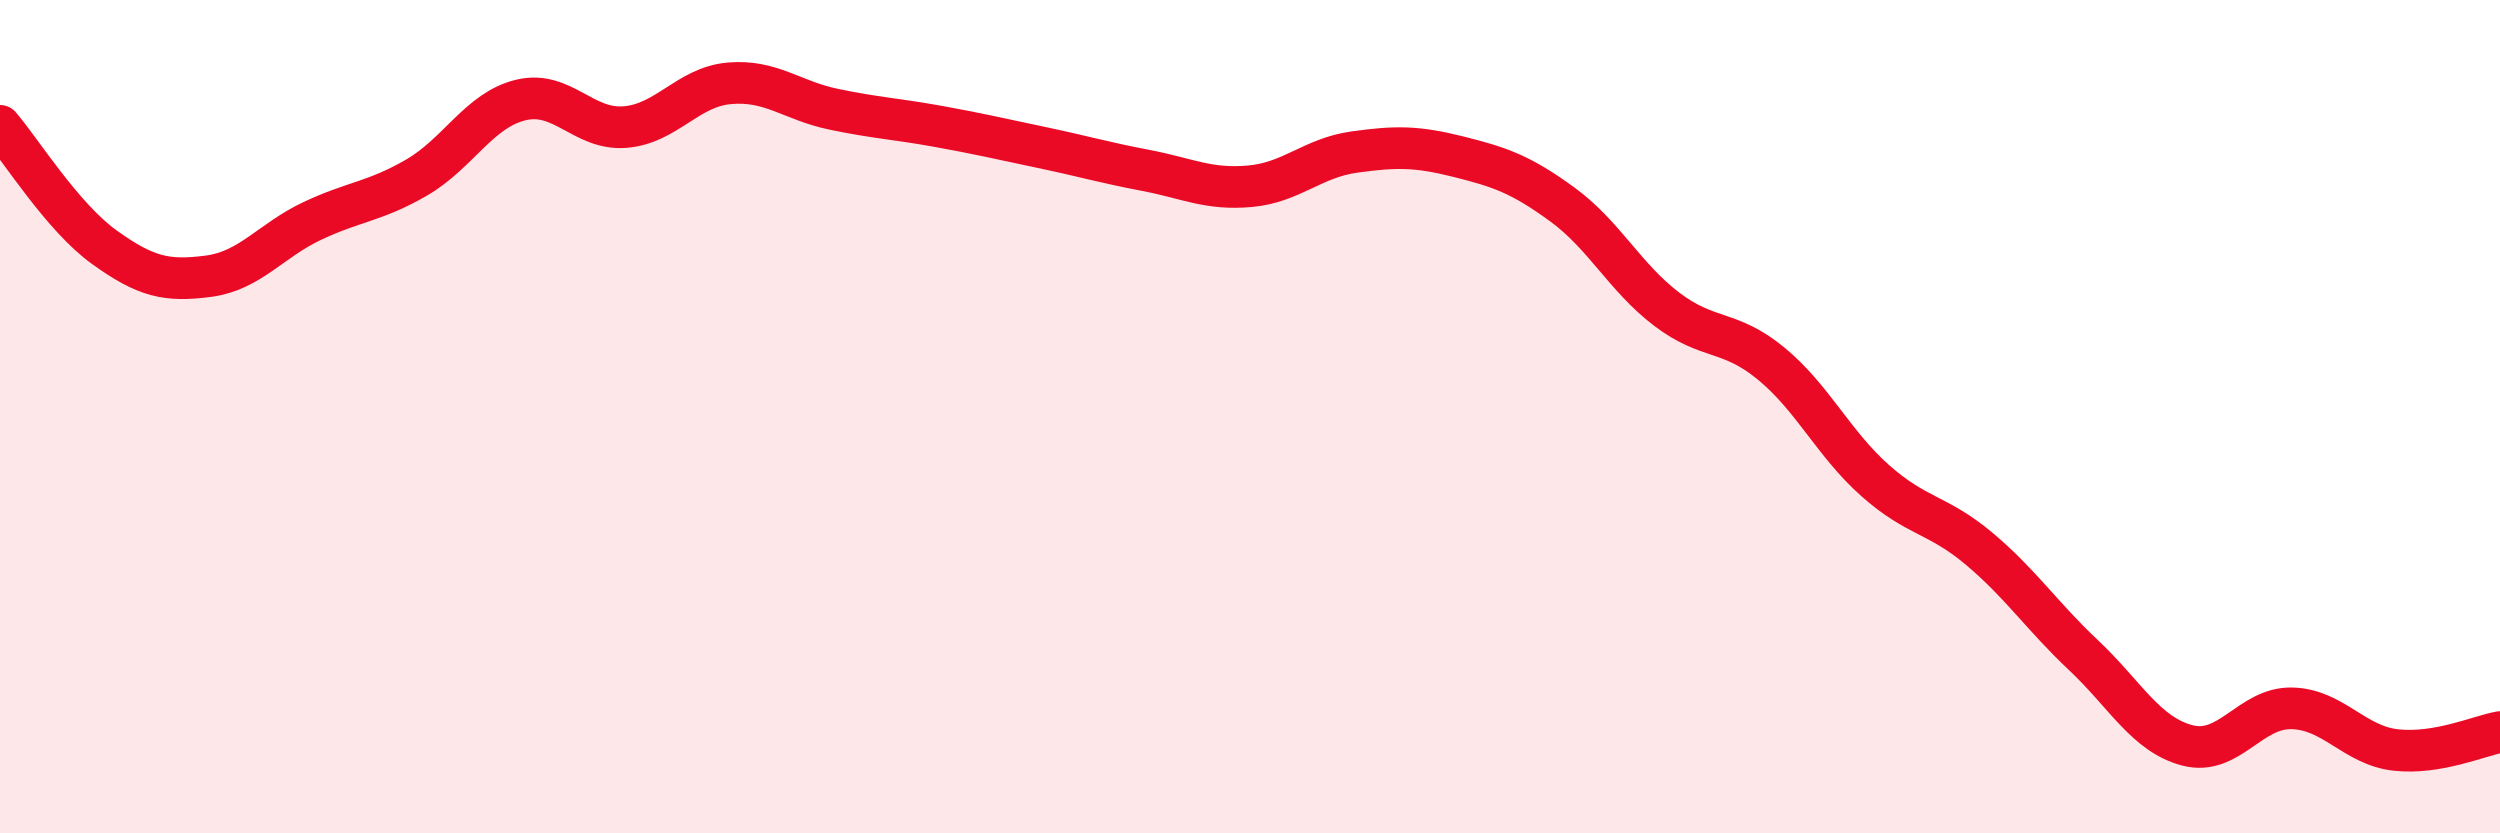
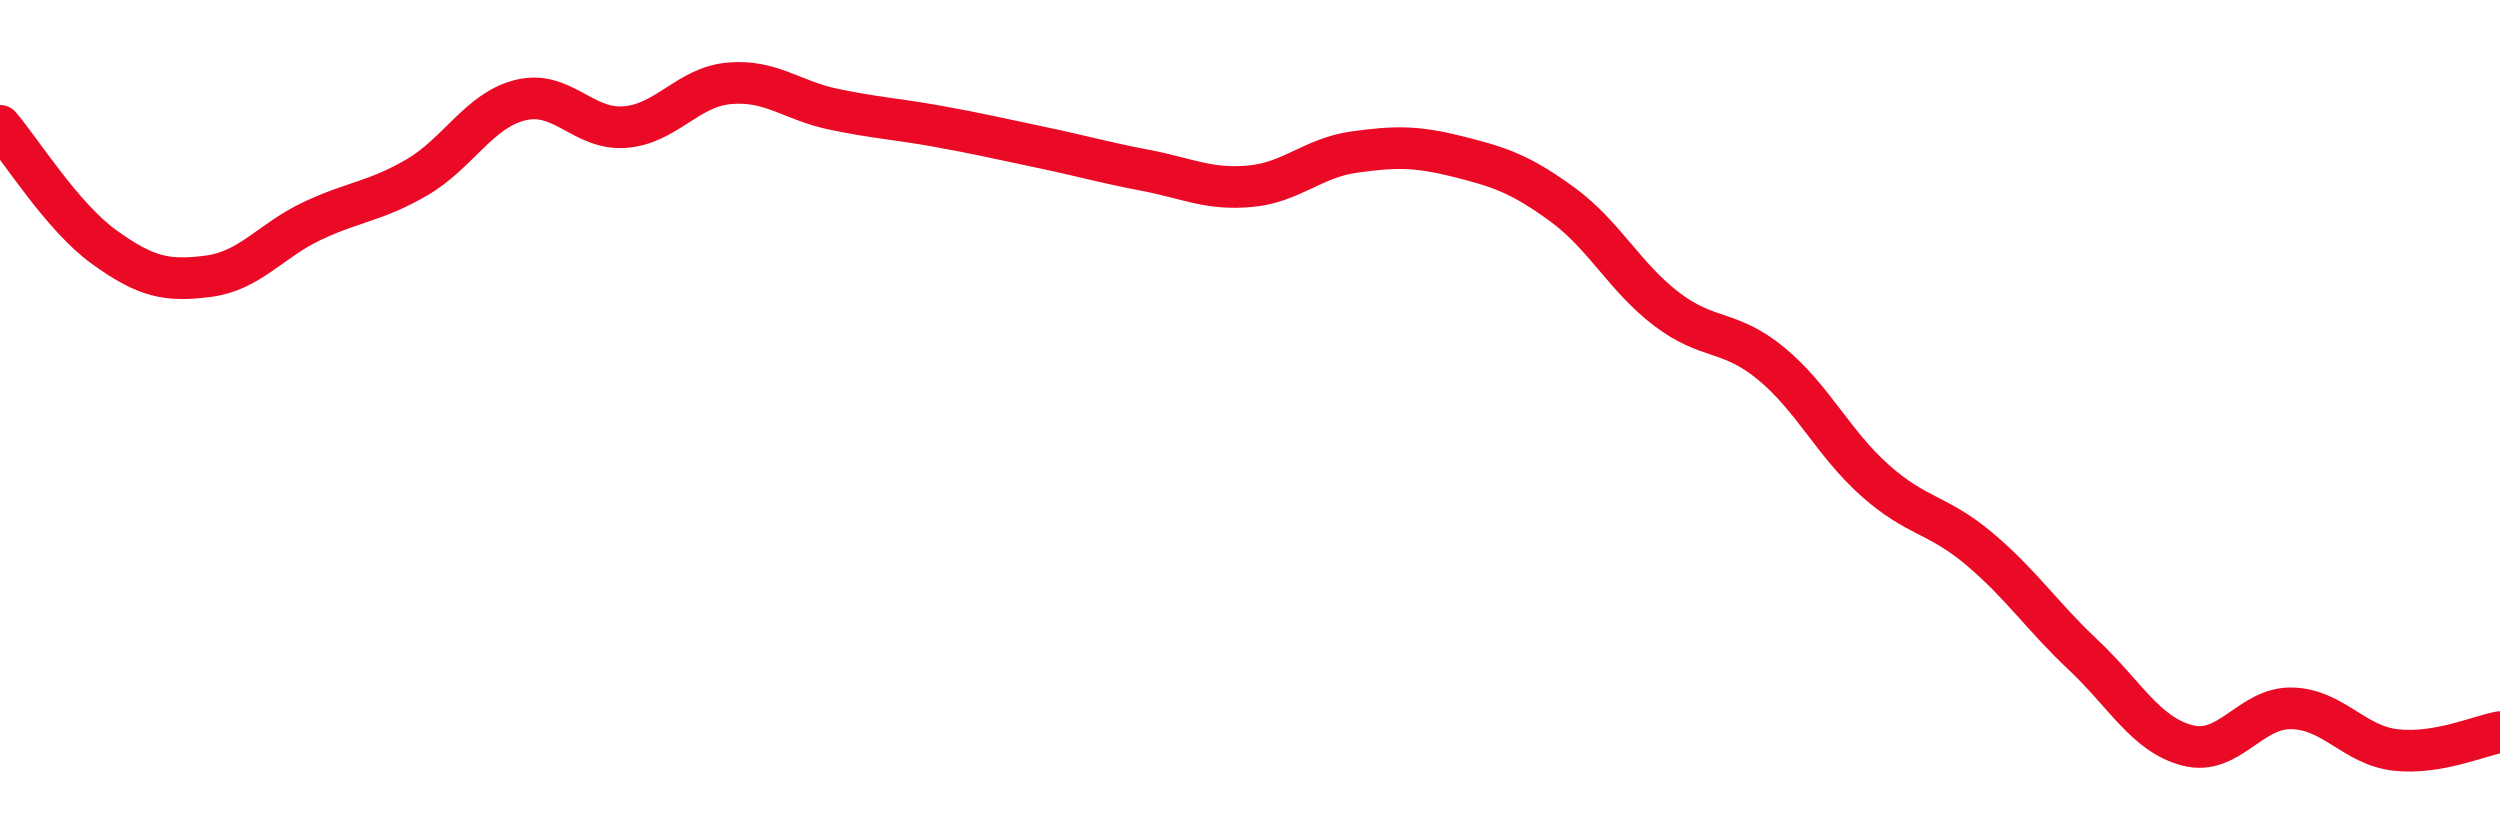
<svg xmlns="http://www.w3.org/2000/svg" width="60" height="20" viewBox="0 0 60 20">
-   <path d="M 0,3.02 C 0.5,3.6 1.5,5.21 2.5,5.93 C 3.5,6.65 4,6.76 5,6.63 C 6,6.5 6.5,5.77 7.5,5.3 C 8.5,4.83 9,4.84 10,4.26 C 11,3.68 11.5,2.64 12.5,2.4 C 13.5,2.16 14,3.13 15,3.05 C 16,2.97 16.5,2.09 17.5,2 C 18.5,1.91 19,2.41 20,2.62 C 21,2.83 21.5,2.85 22.5,3.03 C 23.5,3.21 24,3.33 25,3.54 C 26,3.75 26.5,3.9 27.5,4.09 C 28.5,4.28 29,4.56 30,4.47 C 31,4.38 31.5,3.79 32.5,3.65 C 33.5,3.51 34,3.51 35,3.76 C 36,4.01 36.5,4.18 37.5,4.91 C 38.5,5.64 39,6.66 40,7.42 C 41,8.18 41.5,7.9 42.5,8.72 C 43.5,9.54 44,10.64 45,11.53 C 46,12.42 46.5,12.33 47.5,13.17 C 48.5,14.01 49,14.78 50,15.72 C 51,16.66 51.5,17.63 52.5,17.89 C 53.5,18.15 54,16.98 55,17 C 56,17.02 56.5,17.89 57.5,18 C 58.5,18.11 59.5,17.66 60,17.57L60 20L0 20Z" fill="#EB0A25" opacity="0.1" stroke-linecap="round" stroke-linejoin="round" />
  <path d="M 0,3.02 C 0.5,3.6 1.5,5.21 2.5,5.93 C 3.5,6.65 4,6.76 5,6.63 C 6,6.5 6.5,5.77 7.5,5.3 C 8.5,4.83 9,4.84 10,4.26 C 11,3.68 11.5,2.64 12.5,2.4 C 13.5,2.16 14,3.13 15,3.05 C 16,2.97 16.5,2.09 17.5,2 C 18.5,1.91 19,2.41 20,2.62 C 21,2.83 21.5,2.85 22.5,3.03 C 23.5,3.21 24,3.33 25,3.54 C 26,3.75 26.5,3.9 27.5,4.09 C 28.5,4.28 29,4.56 30,4.47 C 31,4.38 31.5,3.79 32.5,3.65 C 33.5,3.51 34,3.51 35,3.76 C 36,4.01 36.5,4.18 37.5,4.91 C 38.5,5.64 39,6.66 40,7.42 C 41,8.18 41.5,7.9 42.5,8.72 C 43.5,9.54 44,10.64 45,11.53 C 46,12.42 46.5,12.33 47.5,13.17 C 48.5,14.01 49,14.78 50,15.72 C 51,16.66 51.5,17.63 52.5,17.89 C 53.5,18.15 54,16.98 55,17 C 56,17.02 56.5,17.89 57.5,18 C 58.5,18.11 59.5,17.66 60,17.57" stroke="#EB0A25" stroke-width="1" fill="none" stroke-linecap="round" stroke-linejoin="round" />
</svg>